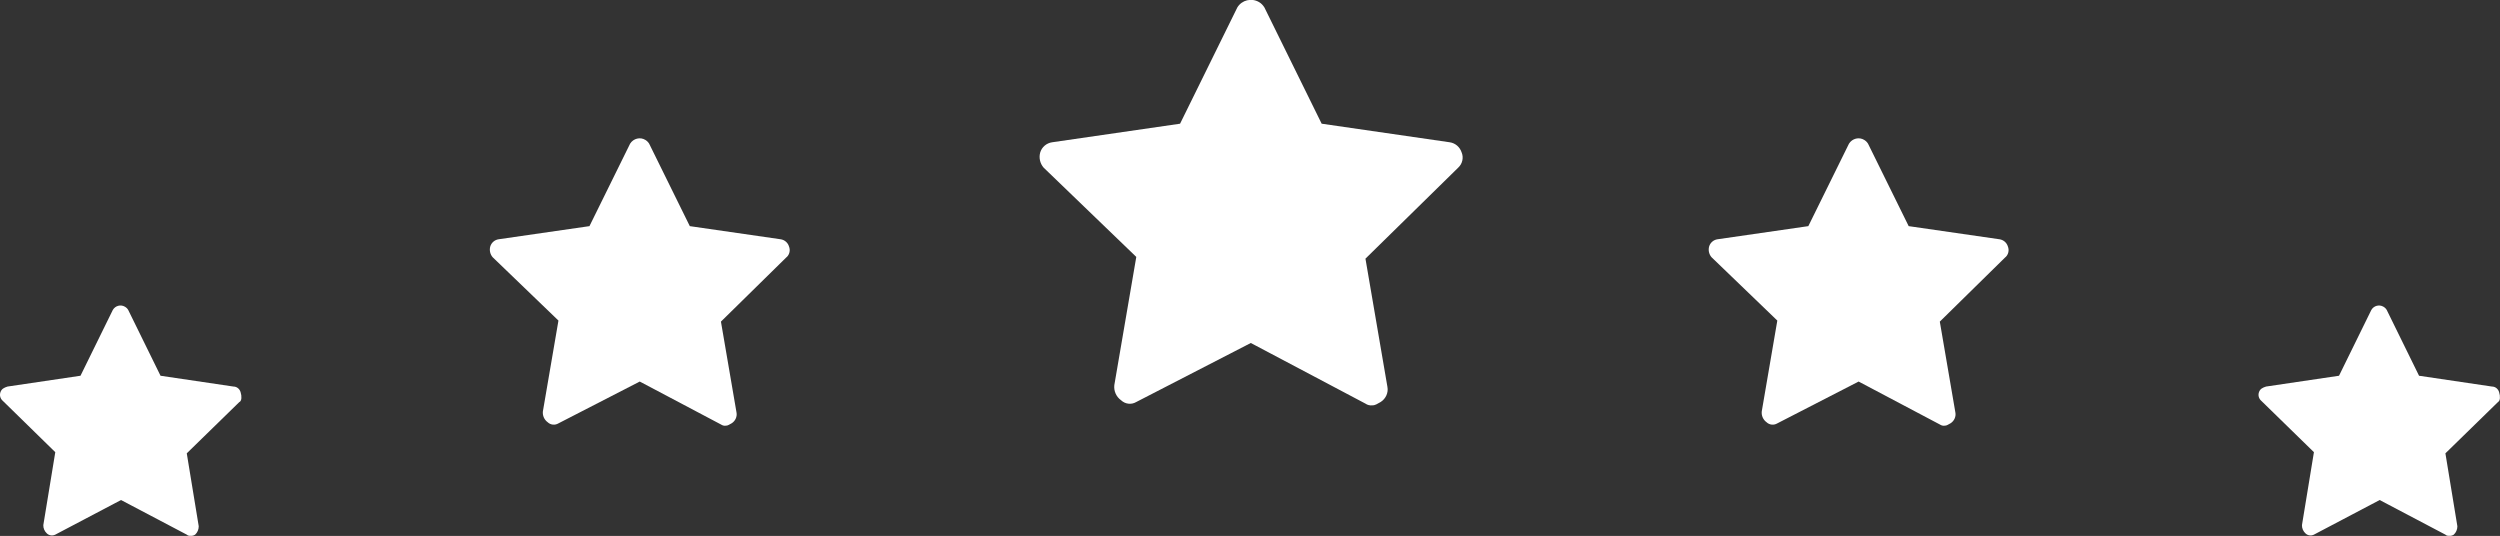
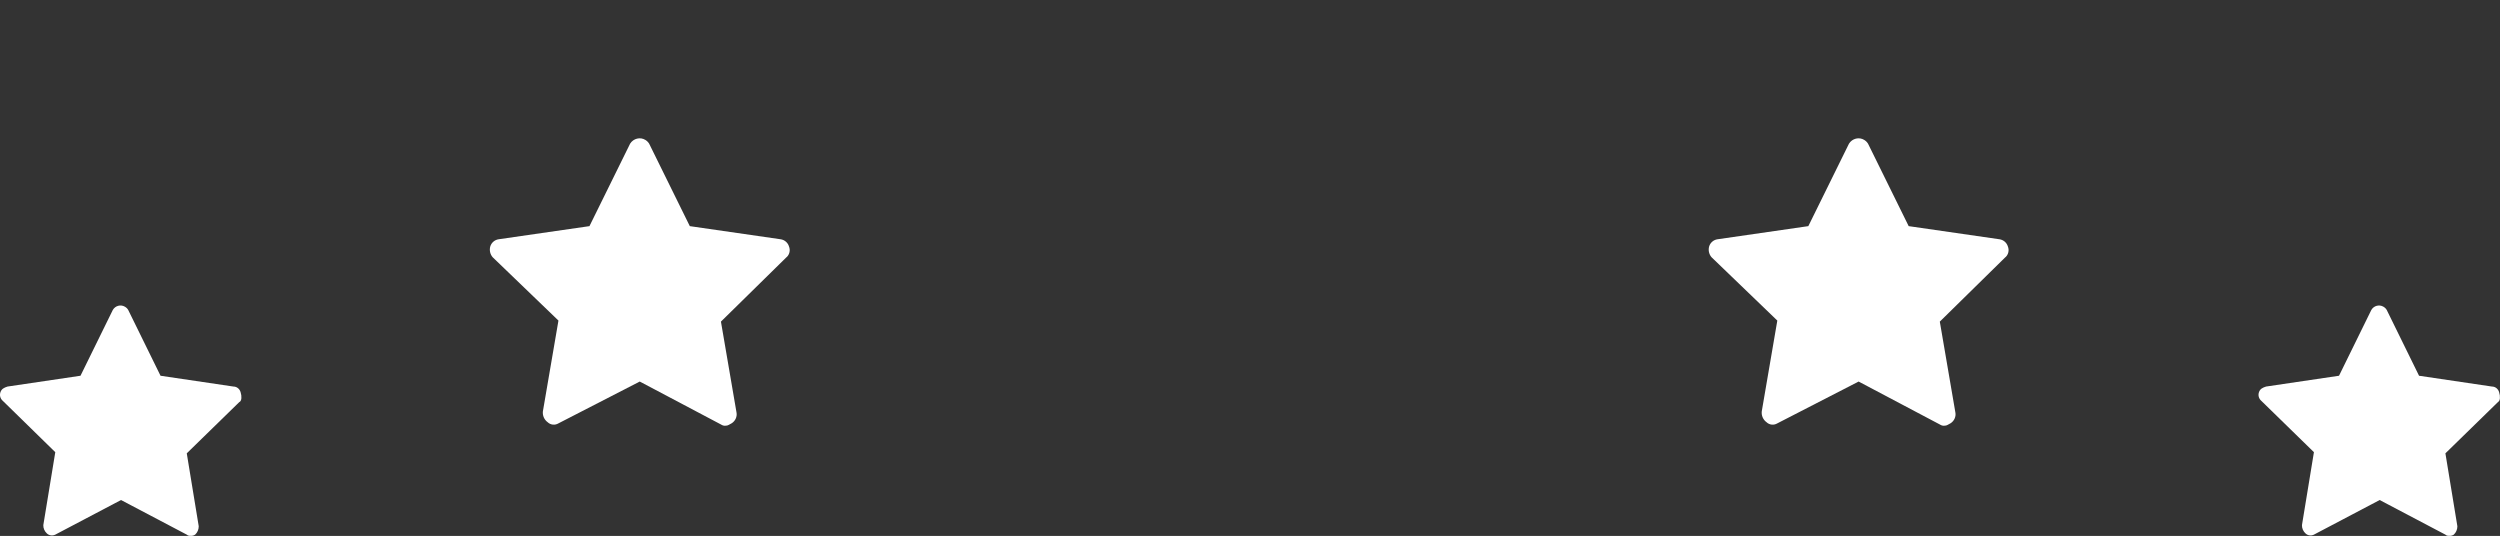
<svg xmlns="http://www.w3.org/2000/svg" id="Ebene_1" viewBox="0 0 215.24 46.14">
  <rect x="0" y="0" width="215.24" height="46.14" fill="#333333" stroke="none" />
  <defs>
    <style>.cls-1{fill:#fff;}</style>
  </defs>
-   <path id="Pfad_1131-3" class="cls-1" d="m125.54,14.44l-7.98,7.83,1.89,11.03c.1.51-.14,1.03-.58,1.31-.29.15-.44.29-.73.29-.2.02-.41-.03-.58-.15l-9.87-5.22-9.86,5.08c-.42.25-.95.19-1.31-.15-.42-.3-.64-.8-.58-1.31l1.89-11.03-7.98-7.69c-.31-.36-.42-.85-.29-1.31.14-.46.54-.8,1.02-.87l11.02-1.6,4.93-10.01c.39-.64,1.22-.84,1.87-.46.19.11.34.27.46.46l4.93,10.01,11.03,1.6c.48.07.87.41,1.02.87.19.45.07.98-.29,1.31Z" />
  <path id="Pfad_1131-5" class="cls-1" d="m67.73,22.13l-5.66,5.56,1.34,7.82c.07.36-.1.73-.41.93-.21.1-.31.21-.51.21-.15.02-.29-.02-.41-.1l-7-3.7-7,3.6c-.3.18-.68.14-.93-.1-.29-.21-.45-.57-.41-.93l1.34-7.82-5.66-5.45c-.22-.25-.3-.6-.21-.93.1-.33.38-.57.72-.62l7.82-1.13,3.5-7.1c.28-.45.87-.6,1.32-.32.13.08.24.19.32.32l3.5,7.1,7.82,1.13c.34.05.62.29.72.62.13.32.05.69-.21.93Z" />
  <path id="Pfad_1131-6" class="cls-1" d="m172.67,22.13l-5.66,5.56,1.34,7.82c.07.36-.1.73-.41.93-.21.1-.31.21-.51.21-.15.02-.29-.02-.41-.1l-7-3.7-7,3.6c-.3.18-.68.14-.93-.1-.29-.21-.45-.57-.41-.93l1.34-7.82-5.66-5.45c-.22-.25-.3-.6-.21-.93.1-.33.38-.57.72-.62l7.82-1.13,3.5-7.1c.28-.45.87-.6,1.32-.32.13.08.24.19.32.32l3.5,7.1,7.82,1.13c.34.05.62.29.72.62.13.32.05.69-.21.93Z" />
  <path id="Pfad_1132-2" class="cls-1" d="m20.61,34.61l-4.53,4.42,1.03,6.28c0,.27-.11.54-.31.72-.12.08-.27.12-.41.1-.11.01-.23-.02-.31-.1l-5.66-2.98-5.66,2.98c-.24.12-.53.08-.72-.1-.2-.18-.32-.45-.31-.72l1.03-6.28L.24,34.51c-.21-.18-.29-.46-.21-.72.1-.31.31-.41.62-.51l6.28-.93,2.78-5.66c.21-.37.68-.5,1.05-.28.12.07.22.17.28.28l2.78,5.66,6.28.93c.3,0,.55.22.62.51.1.31.1.72-.1.82Z" />
  <path id="Pfad_1132-4" class="cls-1" d="m215.07,34.61l-4.53,4.42,1.03,6.28c0,.27-.11.54-.31.72-.12.08-.27.12-.41.1-.11.01-.23-.02-.31-.1l-5.66-2.98-5.66,2.98c-.24.12-.53.08-.72-.1-.2-.18-.32-.45-.31-.72l1.03-6.28-4.53-4.42c-.21-.18-.29-.46-.21-.72.1-.31.31-.41.62-.51l6.28-.93,2.78-5.66c.21-.37.68-.5,1.05-.28.12.07.22.17.28.28l2.78,5.66,6.28.93c.3,0,.55.22.62.51.1.31.1.72-.1.82Z" />
</svg>